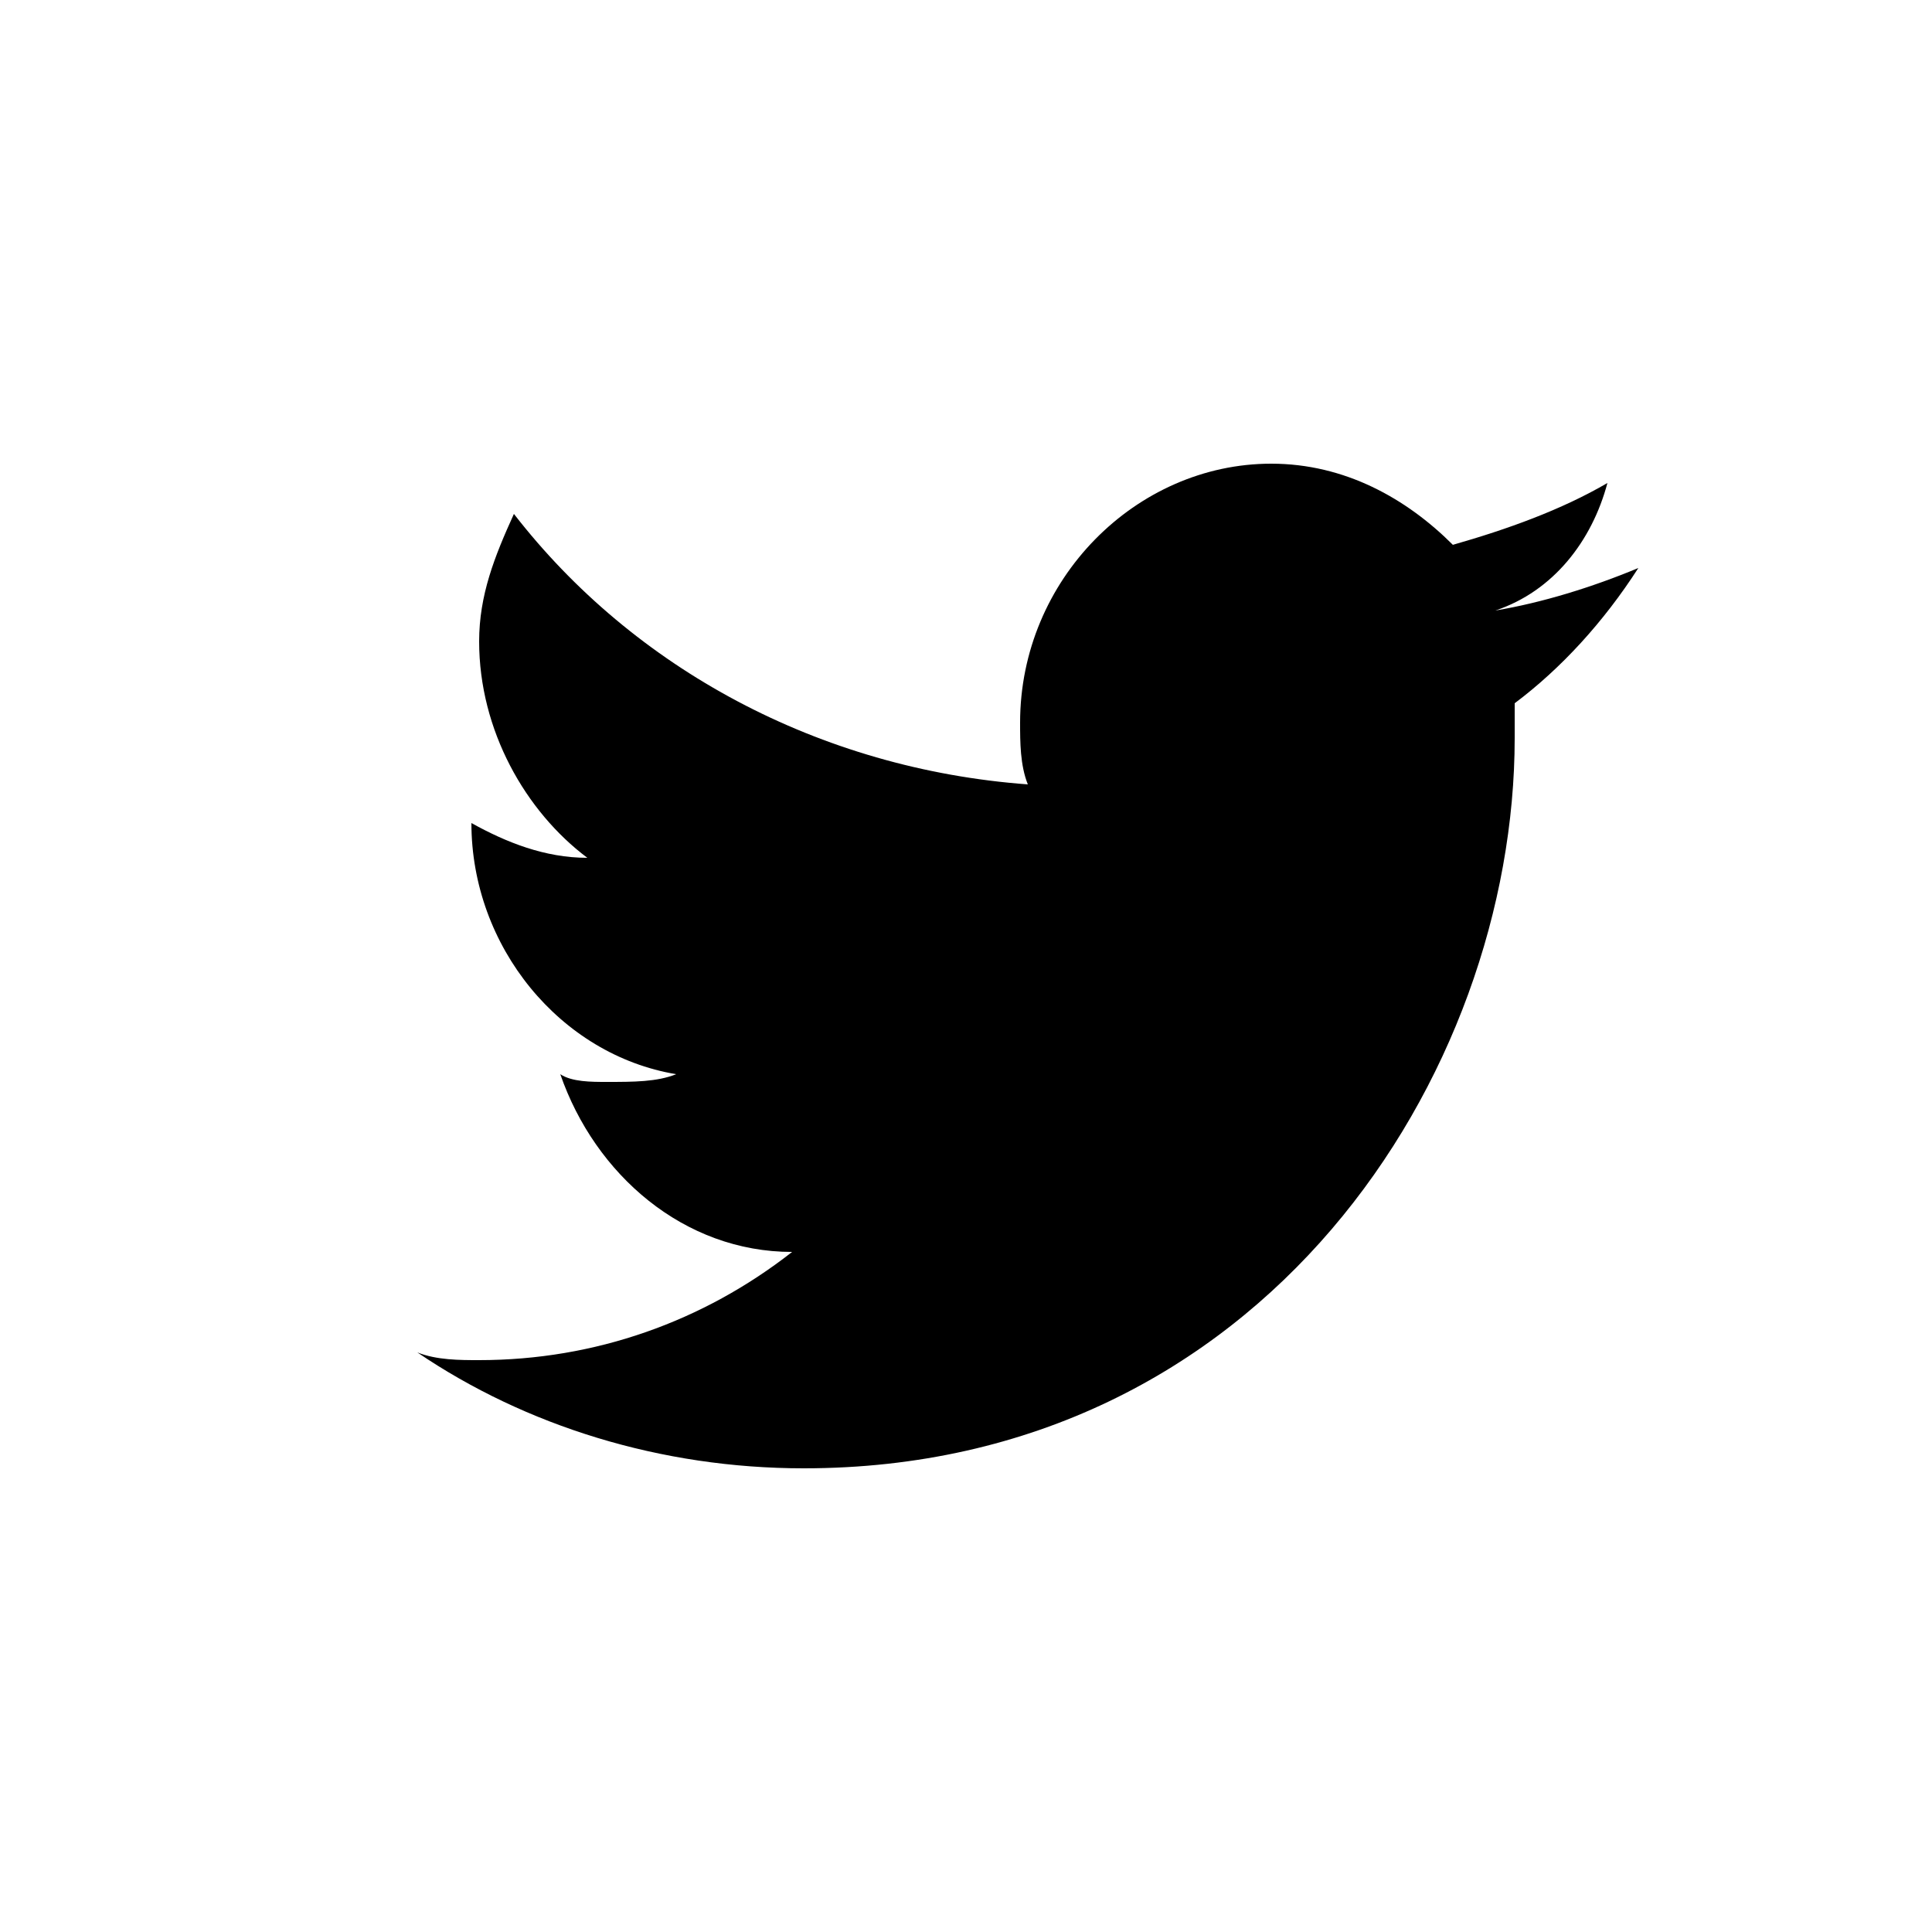
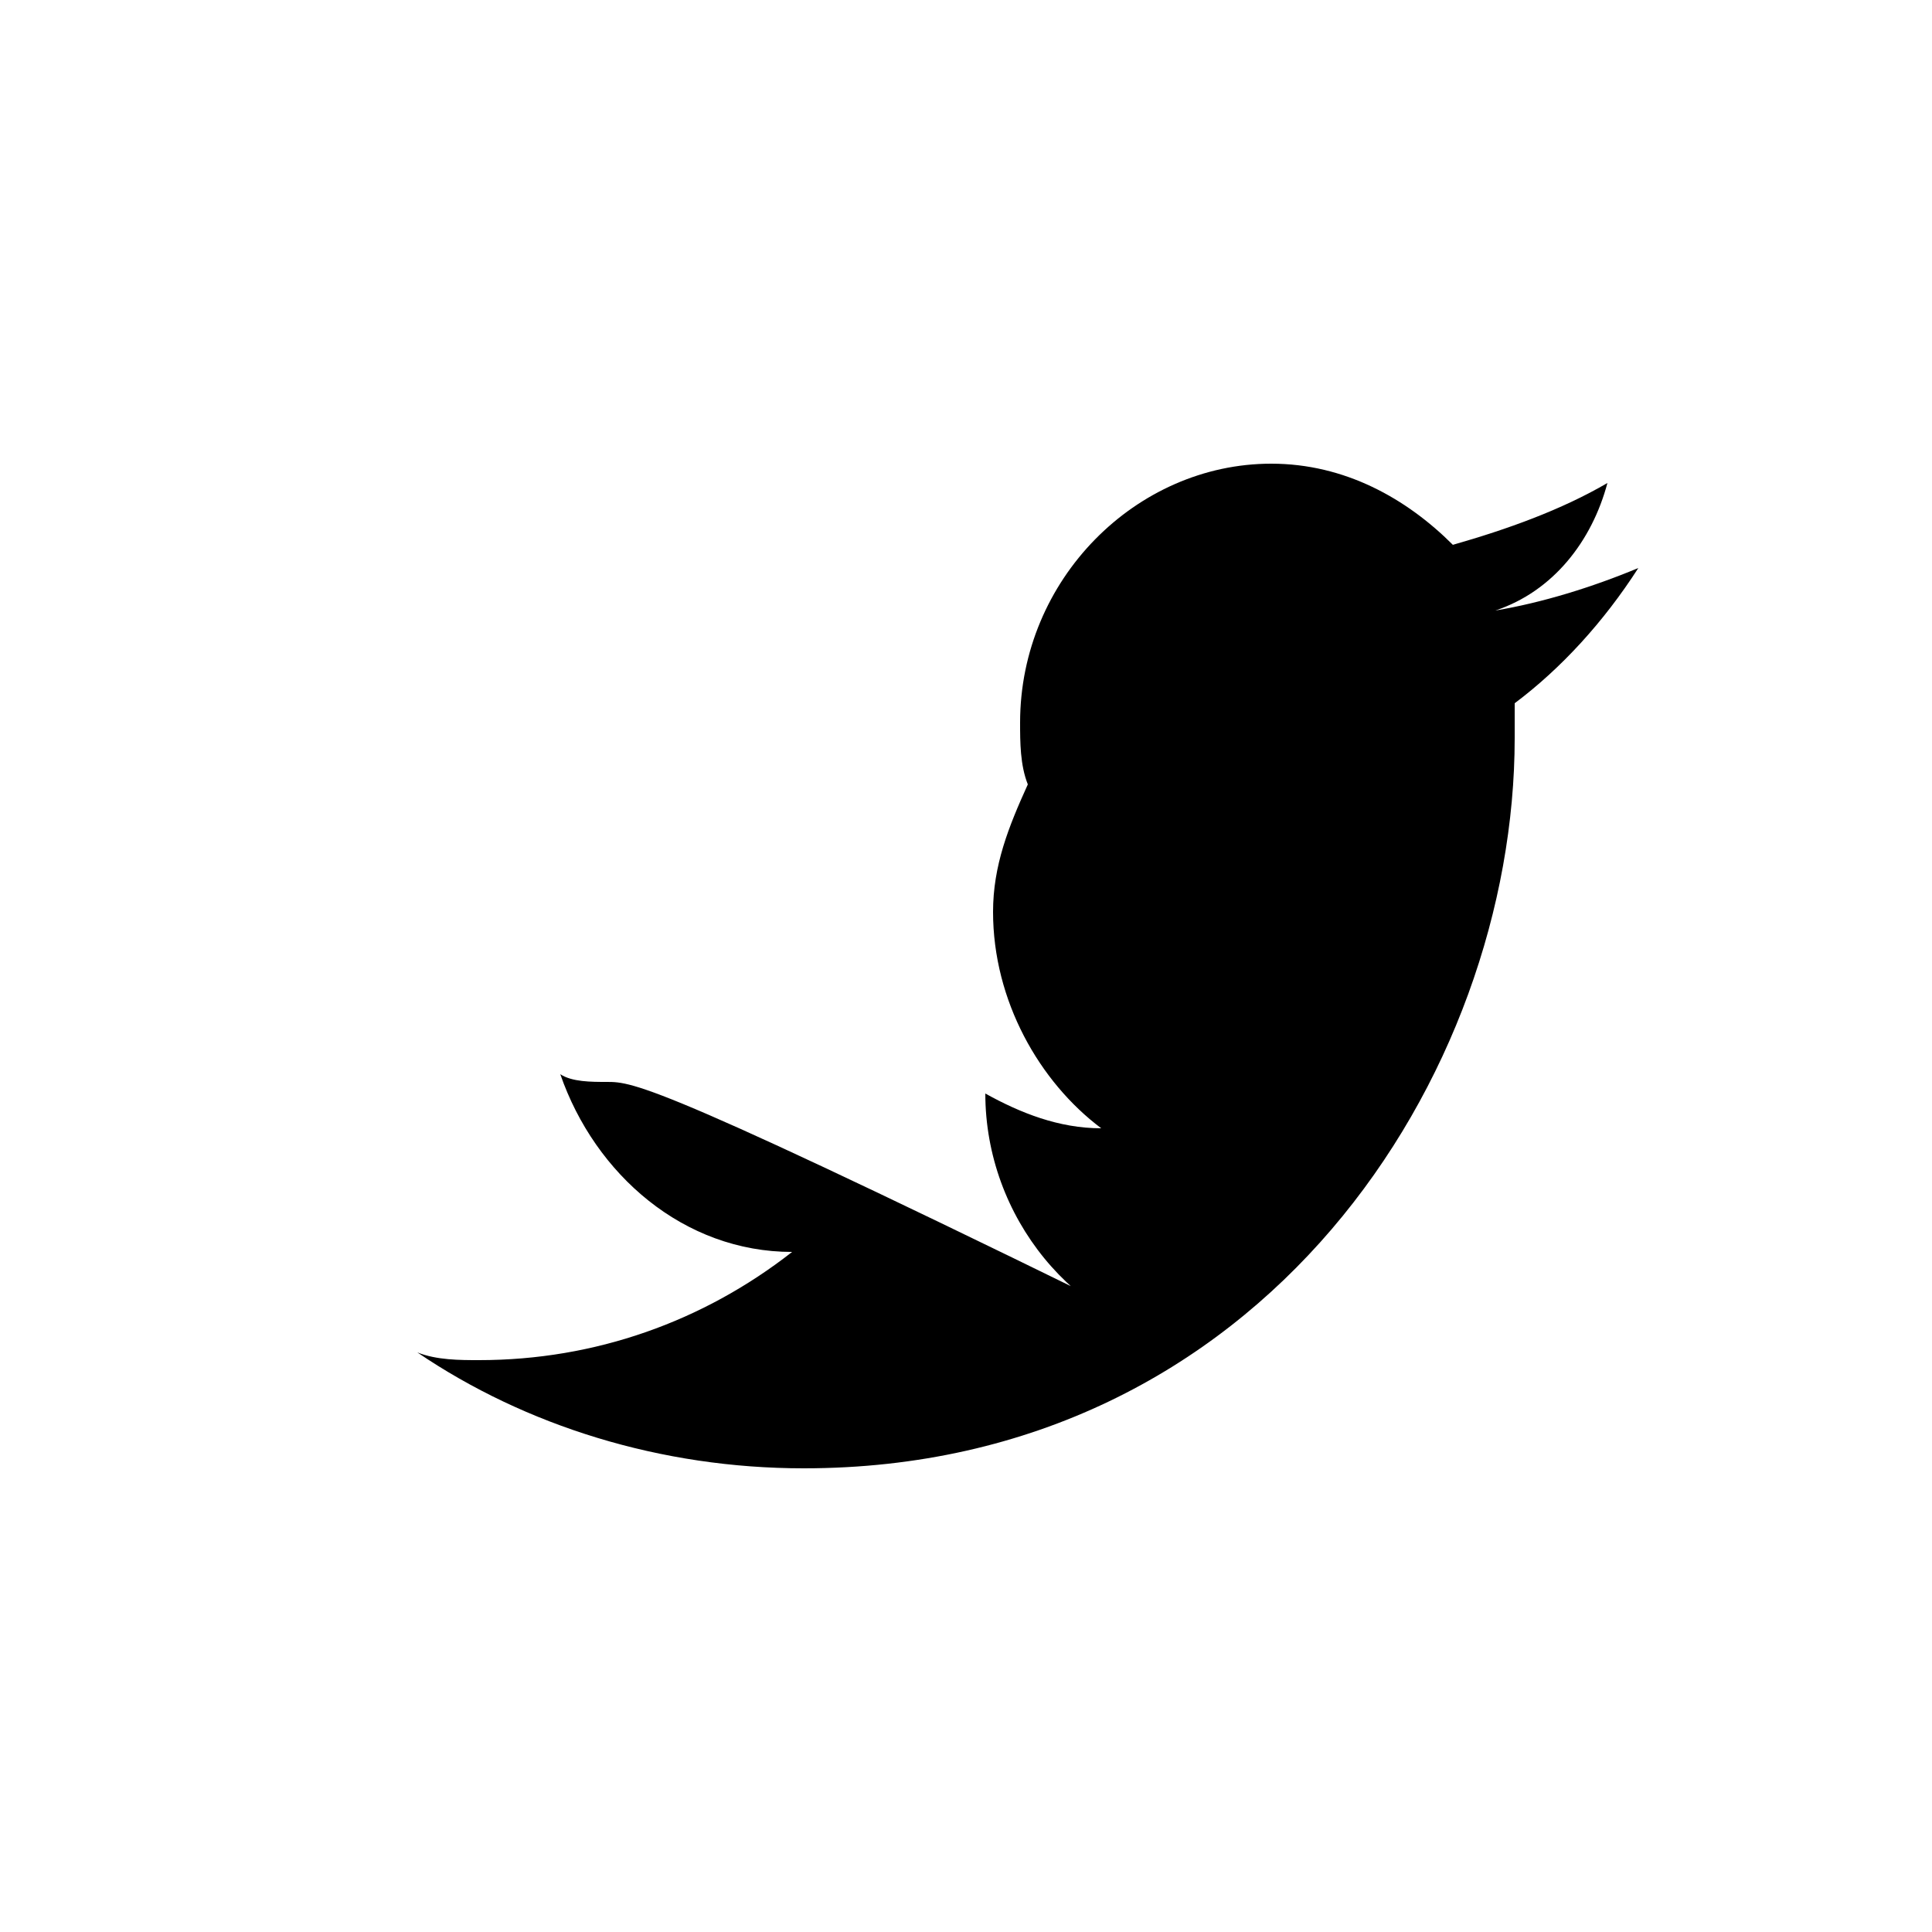
<svg xmlns="http://www.w3.org/2000/svg" version="1.1" id="Calque_1" x="0px" y="0px" viewBox="0 0 50 50" style="enable-background:new 0 0 50 50;" xml:space="preserve">
-   <path d="M41.6,12.5c-1.2,0.7-2.6,1.2-4,1.6c-1.2-1.2-2.8-2.1-4.7-2.1c-3.5,0-6.5,3-6.5,6.7c0,0.5,0,1.1,0.2,1.6  c-5.4-0.4-10.2-3-13.3-7c-0.5,1.1-0.9,2.1-0.9,3.3c0,2.3,1.2,4.4,2.8,5.6c-1.1,0-2.1-0.4-3-0.9l0,0c0,3.2,2.3,6,5.3,6.5  C17,28,16.4,28,15.7,28c-0.4,0-0.9,0-1.2-0.2c0.9,2.6,3.2,4.6,6,4.6c-2.3,1.8-5.1,2.8-8.1,2.8c-0.5,0-1.1,0-1.6-0.2  c2.8,1.9,6.3,3,10,3c11.9,0,18.4-10.2,18.4-18.9c0-0.4,0-0.5,0-0.9c1.2-0.9,2.3-2.1,3.2-3.5c-1.2,0.5-2.5,0.9-3.7,1.1  C40.2,15.3,41.2,14,41.6,12.5z" />
+   <path d="M41.6,12.5c-1.2,0.7-2.6,1.2-4,1.6c-1.2-1.2-2.8-2.1-4.7-2.1c-3.5,0-6.5,3-6.5,6.7c0,0.5,0,1.1,0.2,1.6  c-0.5,1.1-0.9,2.1-0.9,3.3c0,2.3,1.2,4.4,2.8,5.6c-1.1,0-2.1-0.4-3-0.9l0,0c0,3.2,2.3,6,5.3,6.5  C17,28,16.4,28,15.7,28c-0.4,0-0.9,0-1.2-0.2c0.9,2.6,3.2,4.6,6,4.6c-2.3,1.8-5.1,2.8-8.1,2.8c-0.5,0-1.1,0-1.6-0.2  c2.8,1.9,6.3,3,10,3c11.9,0,18.4-10.2,18.4-18.9c0-0.4,0-0.5,0-0.9c1.2-0.9,2.3-2.1,3.2-3.5c-1.2,0.5-2.5,0.9-3.7,1.1  C40.2,15.3,41.2,14,41.6,12.5z" />
</svg>